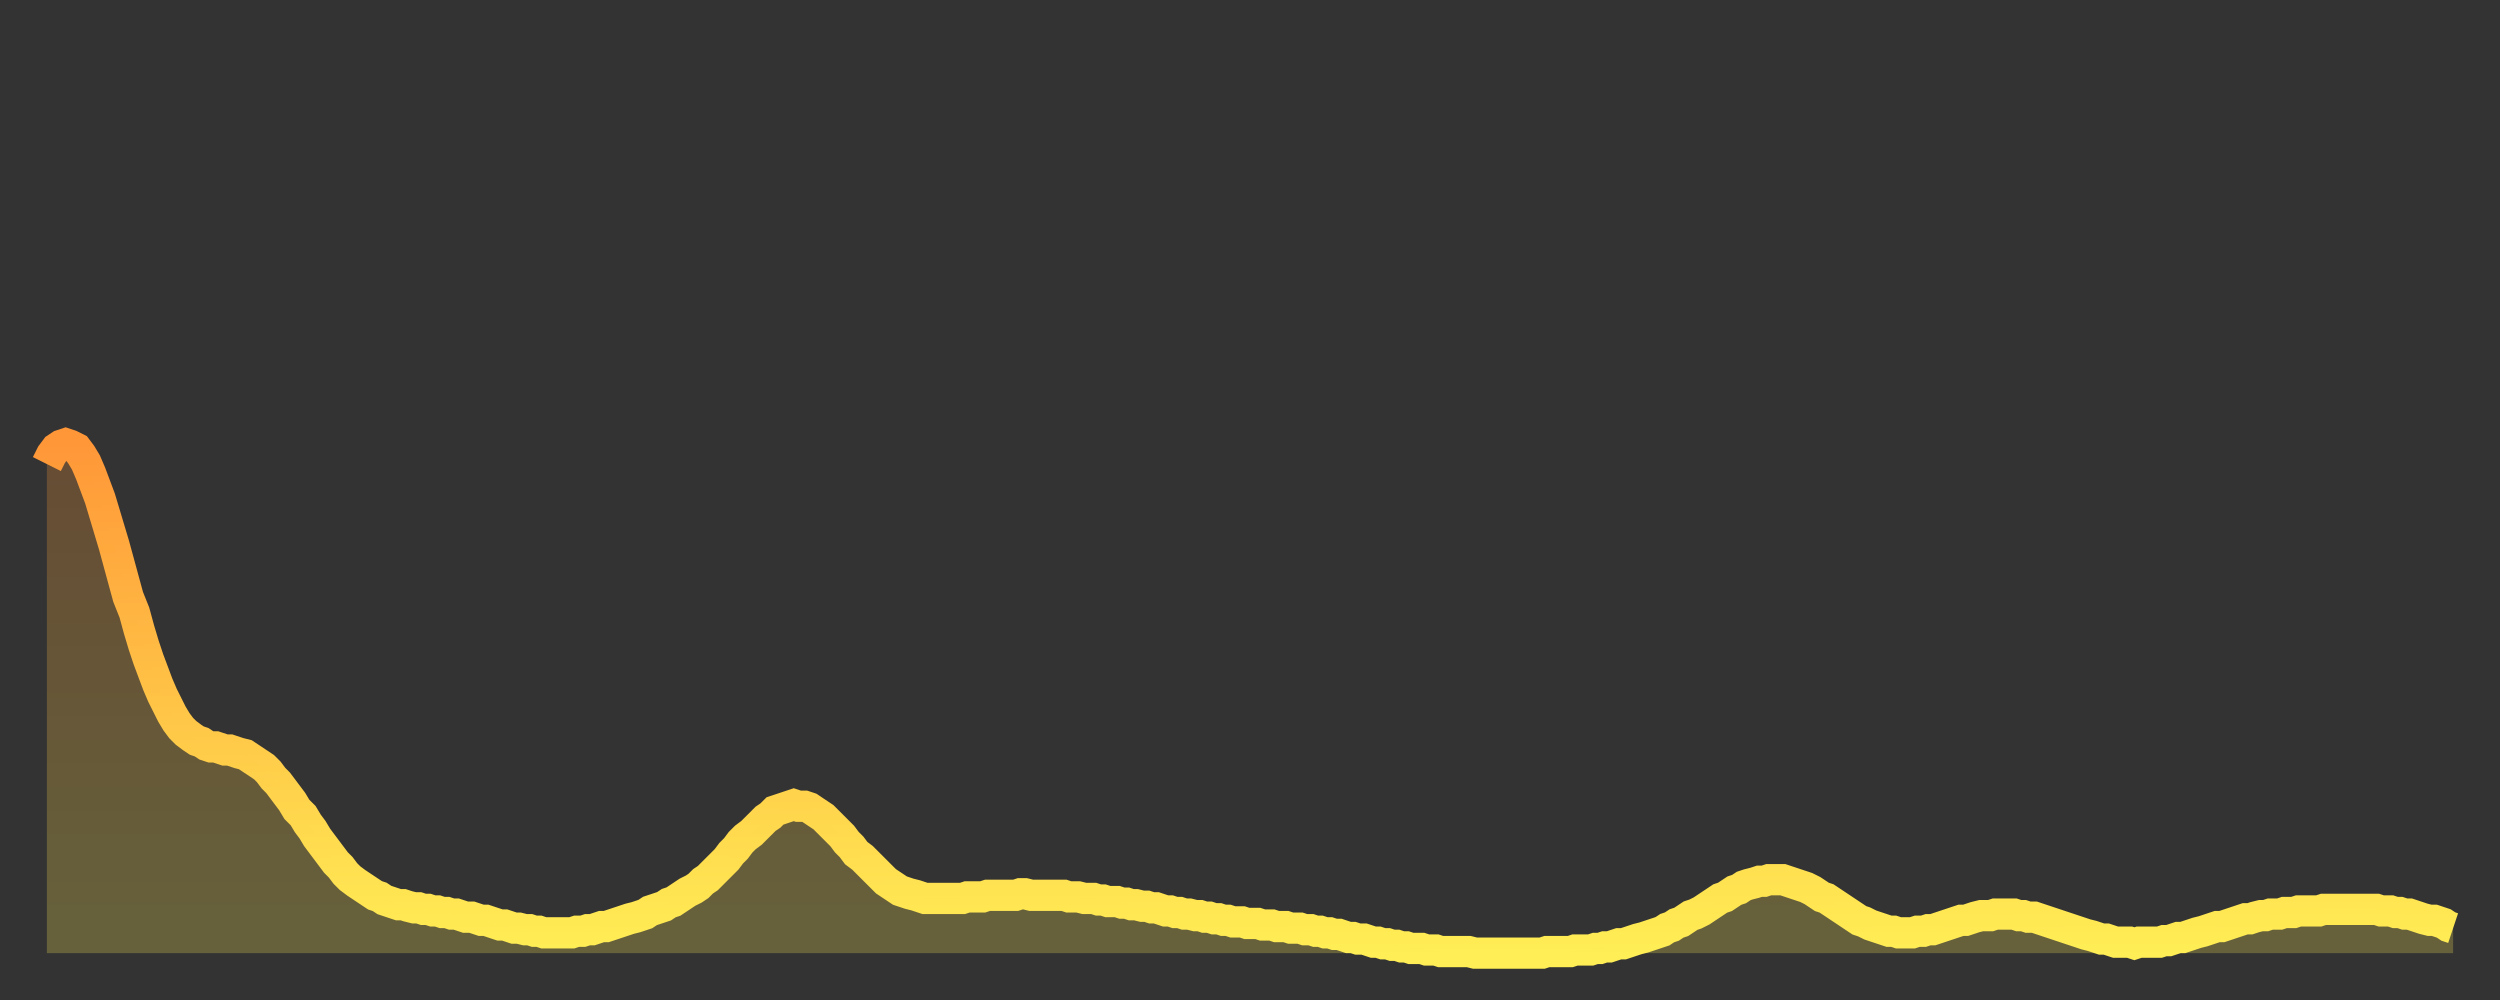
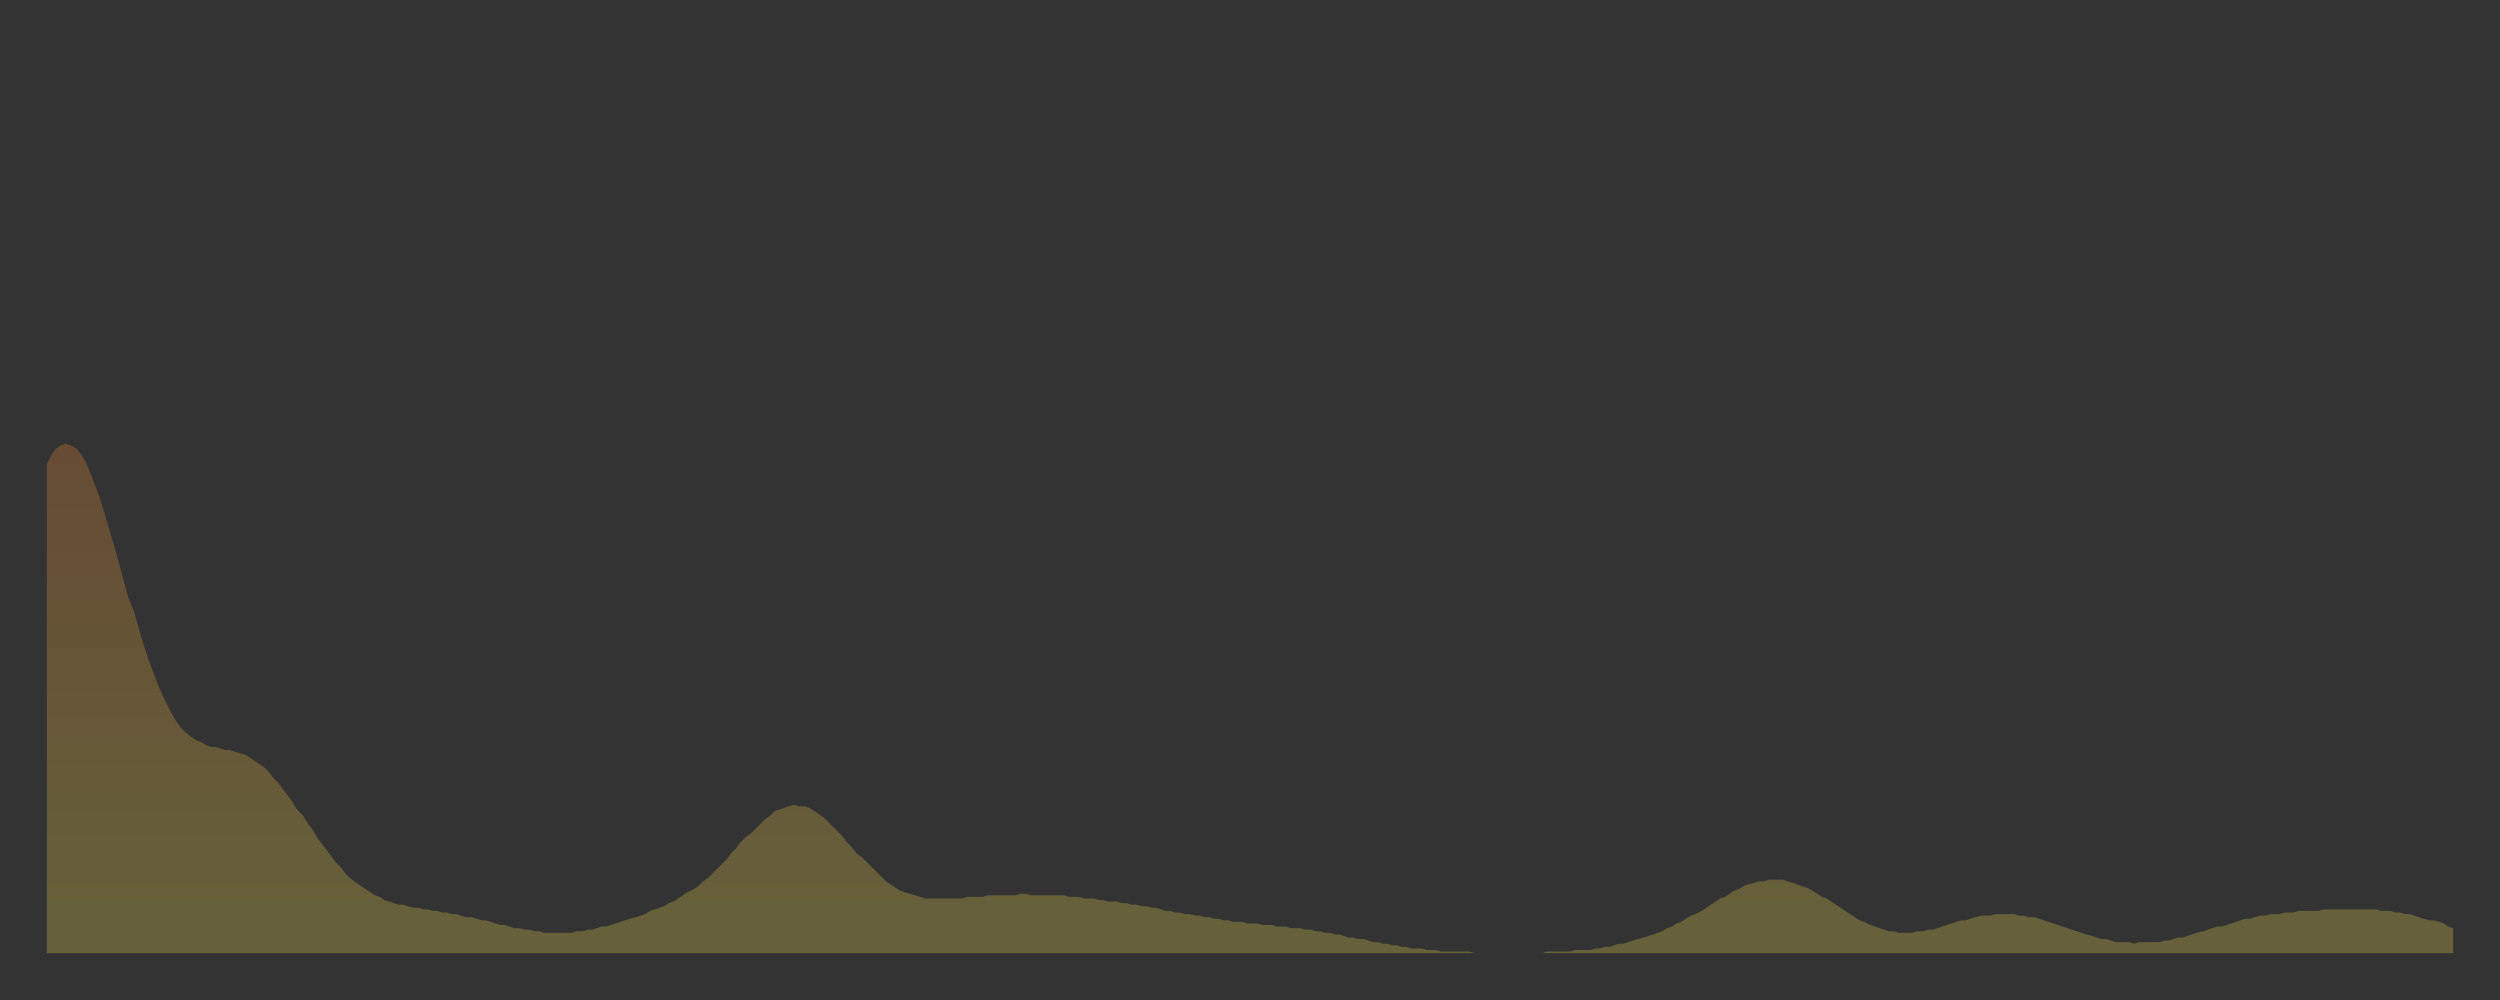
<svg xmlns="http://www.w3.org/2000/svg" baseProfile="full" height="64" version="1.1" width="160">
  <rect width="100%" height="100%" fill="#333333" stroke="none" />
  <defs>
    <linearGradient id="id1400114" x1="0" x2="0" y1="0" y2="1">
      <stop offset="0%" stop-color="#ff9738" />
      <stop offset="50%" stop-color="#ffc346" />
      <stop offset="100%" stop-color="#ffee55" />
    </linearGradient>
  </defs>
  <g transform="translate(3,3)">
    <g>
-       <path d="M 0.0 26.7 0.3 26.1 0.6 25.7 0.9 25.5 1.2 25.4 1.5 25.5 1.9 25.7 2.2 26.1 2.5 26.6 2.8 27.3 3.1 28.1 3.4 28.9 3.7 29.9 4.0 30.9 4.3 31.9 4.6 33.0 4.9 34.1 5.2 35.2 5.6 36.2 5.9 37.3 6.2 38.3 6.5 39.2 6.8 40.0 7.1 40.8 7.4 41.5 7.7 42.1 8.0 42.7 8.3 43.2 8.6 43.6 8.9 43.9 9.3 44.2 9.6 44.4 9.9 44.5 10.2 44.7 10.5 44.8 10.8 44.8 11.1 44.9 11.4 45.0 11.7 45.0 12.0 45.1 12.3 45.2 12.7 45.3 13.0 45.5 13.3 45.7 13.6 45.9 13.9 46.1 14.2 46.4 14.5 46.8 14.8 47.1 15.1 47.5 15.4 47.9 15.7 48.3 16.0 48.8 16.4 49.2 16.7 49.7 17.0 50.1 17.3 50.6 17.6 51.0 17.9 51.4 18.2 51.8 18.5 52.2 18.8 52.5 19.1 52.9 19.4 53.2 19.8 53.5 20.1 53.7 20.4 53.9 20.7 54.1 21.0 54.3 21.3 54.4 21.6 54.6 21.9 54.7 22.2 54.8 22.5 54.9 22.8 54.9 23.1 55.0 23.5 55.1 23.8 55.1 24.1 55.2 24.4 55.2 24.7 55.3 25.0 55.3 25.3 55.4 25.6 55.4 25.9 55.5 26.2 55.5 26.5 55.6 26.8 55.7 27.2 55.7 27.5 55.8 27.8 55.9 28.1 55.9 28.4 56.0 28.7 56.1 29.0 56.2 29.3 56.2 29.6 56.3 29.9 56.4 30.2 56.4 30.6 56.5 30.9 56.5 31.2 56.6 31.5 56.6 31.8 56.7 32.1 56.7 32.4 56.7 32.7 56.7 33.0 56.7 33.3 56.7 33.6 56.7 33.9 56.6 34.3 56.6 34.6 56.5 34.9 56.5 35.2 56.4 35.5 56.3 35.8 56.3 36.1 56.2 36.4 56.1 36.7 56.0 37.0 55.9 37.3 55.8 37.7 55.7 38.0 55.6 38.3 55.5 38.6 55.3 38.9 55.2 39.2 55.1 39.5 55.0 39.8 54.8 40.1 54.7 40.4 54.5 40.7 54.3 41.0 54.1 41.4 53.9 41.7 53.7 42.0 53.4 42.3 53.2 42.6 52.9 42.9 52.6 43.2 52.3 43.5 52.0 43.8 51.6 44.1 51.3 44.4 50.9 44.7 50.6 45.1 50.3 45.4 50.0 45.7 49.7 46.0 49.4 46.3 49.2 46.6 48.9 46.9 48.8 47.2 48.7 47.5 48.6 47.8 48.5 48.1 48.6 48.5 48.6 48.8 48.7 49.1 48.9 49.4 49.1 49.7 49.3 50.0 49.6 50.3 49.9 50.6 50.2 50.9 50.5 51.2 50.9 51.5 51.2 51.8 51.6 52.2 51.9 52.5 52.2 52.8 52.5 53.1 52.8 53.4 53.1 53.7 53.4 54.0 53.6 54.3 53.8 54.6 54.0 54.9 54.1 55.2 54.2 55.6 54.3 55.9 54.4 56.2 54.5 56.5 54.5 56.8 54.5 57.1 54.5 57.4 54.5 57.7 54.5 58.0 54.5 58.3 54.5 58.6 54.5 58.9 54.4 59.3 54.4 59.6 54.4 59.9 54.4 60.2 54.3 60.5 54.3 60.8 54.3 61.1 54.3 61.4 54.3 61.7 54.3 62.0 54.3 62.3 54.2 62.6 54.2 63.0 54.3 63.3 54.3 63.6 54.3 63.9 54.3 64.2 54.3 64.5 54.3 64.8 54.3 65.1 54.3 65.4 54.4 65.7 54.4 66.0 54.4 66.4 54.5 66.7 54.5 67.0 54.5 67.3 54.6 67.6 54.6 67.9 54.7 68.2 54.7 68.5 54.7 68.8 54.8 69.1 54.8 69.4 54.9 69.7 54.9 70.1 55.0 70.4 55.0 70.7 55.1 71.0 55.1 71.3 55.2 71.6 55.3 71.9 55.3 72.2 55.4 72.5 55.4 72.8 55.5 73.1 55.5 73.5 55.6 73.8 55.6 74.1 55.7 74.4 55.7 74.7 55.8 75.0 55.8 75.3 55.9 75.6 55.9 75.9 56.0 76.2 56.0 76.5 56.0 76.8 56.1 77.2 56.1 77.5 56.1 77.8 56.2 78.1 56.2 78.4 56.2 78.7 56.3 79.0 56.3 79.3 56.3 79.6 56.4 79.9 56.4 80.2 56.4 80.5 56.5 80.9 56.5 81.2 56.6 81.5 56.6 81.8 56.7 82.1 56.7 82.4 56.8 82.7 56.8 83.0 56.9 83.3 57.0 83.6 57.0 83.9 57.1 84.3 57.1 84.6 57.2 84.9 57.3 85.2 57.3 85.5 57.4 85.8 57.4 86.1 57.5 86.4 57.5 86.7 57.6 87.0 57.6 87.3 57.7 87.6 57.7 88.0 57.7 88.3 57.8 88.6 57.8 88.9 57.8 89.2 57.9 89.5 57.9 89.8 57.9 90.1 57.9 90.4 57.9 90.7 57.9 91.0 57.9 91.4 58.0 91.7 58.0 92.0 58.0 92.3 58.0 92.6 58.0 92.9 58.0 93.2 58.0 93.5 58.0 93.8 58.0 94.1 58.0 94.4 58.0 94.7 58.0 95.1 58.0 95.4 58.0 95.7 58.0 96.0 57.9 96.3 57.9 96.6 57.9 96.9 57.9 97.2 57.9 97.5 57.9 97.8 57.8 98.1 57.8 98.4 57.8 98.8 57.8 99.1 57.7 99.4 57.7 99.7 57.6 100.0 57.6 100.3 57.5 100.6 57.4 100.9 57.4 101.2 57.3 101.5 57.2 101.8 57.1 102.2 57.0 102.5 56.9 102.8 56.8 103.1 56.7 103.4 56.6 103.7 56.4 104.0 56.3 104.3 56.1 104.6 56.0 104.9 55.8 105.2 55.6 105.5 55.5 105.9 55.3 106.2 55.1 106.5 54.9 106.8 54.7 107.1 54.5 107.4 54.4 107.7 54.2 108.0 54.0 108.3 53.9 108.6 53.7 108.9 53.6 109.3 53.5 109.6 53.4 109.9 53.4 110.2 53.3 110.5 53.3 110.8 53.3 111.1 53.3 111.4 53.4 111.7 53.5 112.0 53.6 112.3 53.7 112.6 53.8 113.0 54.0 113.3 54.2 113.6 54.4 113.9 54.5 114.2 54.7 114.5 54.9 114.8 55.1 115.1 55.3 115.4 55.5 115.7 55.7 116.0 55.9 116.3 56.0 116.7 56.2 117.0 56.3 117.3 56.4 117.6 56.5 117.9 56.6 118.2 56.6 118.5 56.7 118.8 56.7 119.1 56.7 119.4 56.7 119.7 56.6 120.1 56.6 120.4 56.5 120.7 56.5 121.0 56.4 121.3 56.3 121.6 56.2 121.9 56.1 122.2 56.0 122.5 55.9 122.8 55.9 123.1 55.8 123.4 55.7 123.8 55.6 124.1 55.6 124.4 55.6 124.7 55.5 125.0 55.5 125.3 55.5 125.6 55.5 125.9 55.5 126.2 55.6 126.5 55.6 126.8 55.7 127.2 55.7 127.5 55.8 127.8 55.9 128.1 56.0 128.4 56.1 128.7 56.2 129.0 56.3 129.3 56.4 129.6 56.5 129.9 56.6 130.2 56.7 130.5 56.8 130.9 56.9 131.2 57.0 131.5 57.1 131.8 57.1 132.1 57.2 132.4 57.3 132.7 57.3 133.0 57.3 133.3 57.3 133.6 57.4 133.9 57.3 134.2 57.3 134.6 57.3 134.9 57.3 135.2 57.3 135.5 57.2 135.8 57.2 136.1 57.1 136.4 57.0 136.7 57.0 137.0 56.9 137.3 56.8 137.6 56.7 138.0 56.6 138.3 56.5 138.6 56.4 138.9 56.3 139.2 56.3 139.5 56.2 139.8 56.1 140.1 56.0 140.4 55.9 140.7 55.8 141.0 55.8 141.3 55.7 141.7 55.6 142.0 55.6 142.3 55.5 142.6 55.5 142.9 55.5 143.2 55.4 143.5 55.4 143.8 55.4 144.1 55.3 144.4 55.3 144.7 55.3 145.1 55.3 145.4 55.3 145.7 55.2 146.0 55.2 146.3 55.2 146.6 55.2 146.9 55.2 147.2 55.2 147.5 55.2 147.8 55.2 148.1 55.2 148.4 55.2 148.8 55.2 149.1 55.2 149.4 55.3 149.7 55.3 150.0 55.3 150.3 55.4 150.6 55.4 150.9 55.5 151.2 55.5 151.5 55.6 151.8 55.7 152.1 55.8 152.5 55.9 152.8 55.9 153.1 56.0 153.4 56.1 153.7 56.3 154.0 56.4" fill="none" id="graph-curve" opacity="1" stroke="url(#id1400114)" stroke-width="2" />
      <path d="M 0 58 L 0.0 26.7 0.3 26.1 0.6 25.7 0.9 25.5 1.2 25.4 1.5 25.5 1.9 25.7 2.2 26.1 2.5 26.6 2.8 27.3 3.1 28.1 3.4 28.9 3.7 29.9 4.0 30.9 4.3 31.9 4.6 33.0 4.9 34.1 5.2 35.2 5.6 36.2 5.9 37.3 6.2 38.3 6.5 39.2 6.8 40.0 7.1 40.8 7.4 41.5 7.7 42.1 8.0 42.7 8.3 43.2 8.6 43.6 8.9 43.9 9.3 44.2 9.6 44.4 9.9 44.5 10.2 44.7 10.5 44.8 10.8 44.8 11.1 44.9 11.4 45.0 11.7 45.0 12.0 45.1 12.3 45.2 12.7 45.3 13.0 45.5 13.3 45.7 13.6 45.9 13.9 46.1 14.2 46.4 14.5 46.8 14.8 47.1 15.1 47.5 15.4 47.9 15.7 48.3 16.0 48.8 16.4 49.2 16.7 49.7 17.0 50.1 17.3 50.6 17.6 51.0 17.9 51.4 18.2 51.8 18.5 52.2 18.8 52.5 19.1 52.9 19.4 53.2 19.8 53.5 20.1 53.7 20.4 53.9 20.7 54.1 21.0 54.3 21.3 54.4 21.6 54.6 21.9 54.7 22.2 54.8 22.5 54.9 22.8 54.9 23.1 55.0 23.5 55.1 23.8 55.1 24.1 55.2 24.4 55.2 24.7 55.3 25.0 55.3 25.3 55.4 25.6 55.4 25.9 55.5 26.2 55.5 26.5 55.6 26.8 55.7 27.2 55.7 27.5 55.8 27.8 55.9 28.1 55.9 28.4 56.0 28.7 56.1 29.0 56.2 29.3 56.2 29.6 56.3 29.9 56.4 30.2 56.4 30.6 56.5 30.9 56.5 31.2 56.6 31.5 56.6 31.8 56.7 32.1 56.7 32.4 56.7 32.7 56.7 33.0 56.7 33.3 56.7 33.6 56.7 33.9 56.6 34.3 56.6 34.6 56.5 34.9 56.5 35.2 56.4 35.5 56.3 35.8 56.3 36.1 56.2 36.4 56.1 36.7 56.0 37.0 55.9 37.3 55.8 37.7 55.7 38.0 55.6 38.3 55.5 38.6 55.3 38.9 55.2 39.2 55.1 39.5 55.0 39.8 54.8 40.1 54.7 40.4 54.5 40.7 54.3 41.0 54.1 41.4 53.9 41.7 53.7 42.0 53.4 42.3 53.2 42.6 52.9 42.9 52.6 43.2 52.3 43.5 52.0 43.8 51.6 44.1 51.3 44.4 50.9 44.7 50.6 45.1 50.3 45.4 50.0 45.7 49.7 46.0 49.4 46.3 49.2 46.6 48.9 46.9 48.8 47.2 48.7 47.5 48.6 47.8 48.5 48.1 48.6 48.5 48.6 48.8 48.7 49.1 48.9 49.4 49.1 49.7 49.3 50.0 49.6 50.3 49.9 50.6 50.2 50.9 50.5 51.2 50.9 51.5 51.2 51.8 51.6 52.2 51.9 52.5 52.2 52.8 52.5 53.1 52.8 53.4 53.1 53.7 53.4 54.0 53.6 54.3 53.8 54.6 54.0 54.9 54.1 55.2 54.2 55.6 54.3 55.9 54.4 56.2 54.5 56.5 54.5 56.8 54.5 57.1 54.5 57.4 54.5 57.7 54.5 58.0 54.5 58.3 54.5 58.6 54.5 58.9 54.4 59.3 54.4 59.6 54.4 59.9 54.4 60.2 54.3 60.5 54.3 60.8 54.3 61.1 54.3 61.4 54.3 61.7 54.3 62.0 54.3 62.3 54.2 62.6 54.2 63.0 54.3 63.3 54.3 63.6 54.3 63.9 54.3 64.2 54.3 64.5 54.3 64.8 54.3 65.1 54.3 65.4 54.4 65.7 54.4 66.0 54.4 66.4 54.5 66.7 54.5 67.0 54.5 67.3 54.6 67.6 54.6 67.9 54.7 68.2 54.7 68.5 54.7 68.8 54.8 69.1 54.8 69.4 54.9 69.7 54.9 70.1 55.0 70.4 55.0 70.7 55.1 71.0 55.1 71.3 55.2 71.6 55.3 71.9 55.3 72.2 55.4 72.5 55.4 72.8 55.5 73.1 55.5 73.5 55.6 73.8 55.6 74.1 55.7 74.4 55.7 74.7 55.8 75.0 55.8 75.3 55.9 75.6 55.9 75.9 56.0 76.2 56.0 76.5 56.0 76.8 56.1 77.2 56.1 77.5 56.1 77.8 56.2 78.1 56.2 78.4 56.2 78.7 56.3 79.0 56.3 79.3 56.3 79.6 56.4 79.9 56.4 80.2 56.4 80.5 56.5 80.9 56.5 81.2 56.6 81.5 56.6 81.8 56.7 82.1 56.7 82.4 56.8 82.7 56.8 83.0 56.9 83.3 57.0 83.6 57.0 83.9 57.1 84.3 57.1 84.6 57.2 84.9 57.3 85.2 57.3 85.5 57.4 85.8 57.4 86.1 57.5 86.4 57.5 86.7 57.6 87.0 57.6 87.3 57.7 87.6 57.7 88.0 57.7 88.3 57.8 88.6 57.8 88.9 57.8 89.2 57.9 89.5 57.9 89.8 57.9 90.1 57.9 90.4 57.9 90.7 57.9 91.0 57.9 91.4 58.0 91.7 58.0 92.0 58.0 92.3 58.0 92.6 58.0 92.9 58.0 93.2 58.0 93.5 58.0 93.8 58.0 94.1 58.0 94.4 58.0 94.7 58.0 95.1 58.0 95.4 58.0 95.7 58.0 96.0 57.9 96.3 57.9 96.6 57.9 96.9 57.9 97.2 57.9 97.5 57.9 97.8 57.8 98.1 57.8 98.4 57.8 98.8 57.8 99.1 57.7 99.4 57.7 99.7 57.6 100.0 57.6 100.3 57.5 100.6 57.4 100.9 57.4 101.2 57.3 101.5 57.2 101.8 57.1 102.2 57.0 102.5 56.9 102.8 56.8 103.1 56.7 103.4 56.6 103.7 56.4 104.0 56.3 104.3 56.1 104.6 56.0 104.9 55.8 105.2 55.6 105.5 55.5 105.9 55.3 106.2 55.1 106.5 54.9 106.8 54.7 107.1 54.5 107.4 54.4 107.7 54.2 108.0 54.0 108.3 53.9 108.6 53.7 108.9 53.6 109.3 53.5 109.6 53.4 109.9 53.4 110.2 53.3 110.5 53.3 110.8 53.3 111.1 53.3 111.4 53.4 111.7 53.5 112.0 53.6 112.3 53.7 112.6 53.8 113.0 54.0 113.3 54.2 113.6 54.4 113.9 54.5 114.2 54.7 114.5 54.9 114.8 55.1 115.1 55.3 115.4 55.5 115.7 55.7 116.0 55.9 116.3 56.0 116.7 56.2 117.0 56.3 117.3 56.4 117.6 56.5 117.9 56.6 118.2 56.6 118.5 56.7 118.8 56.7 119.1 56.7 119.4 56.7 119.7 56.6 120.1 56.6 120.4 56.5 120.7 56.5 121.0 56.4 121.3 56.3 121.6 56.2 121.9 56.1 122.2 56.0 122.5 55.9 122.8 55.9 123.1 55.8 123.4 55.7 123.8 55.6 124.1 55.6 124.4 55.6 124.7 55.5 125.0 55.5 125.3 55.5 125.6 55.5 125.9 55.5 126.2 55.6 126.5 55.6 126.8 55.7 127.2 55.7 127.5 55.8 127.8 55.9 128.1 56.0 128.4 56.1 128.7 56.2 129.0 56.3 129.3 56.4 129.6 56.5 129.9 56.6 130.2 56.7 130.5 56.8 130.9 56.9 131.2 57.0 131.5 57.1 131.8 57.1 132.1 57.2 132.4 57.3 132.7 57.3 133.0 57.3 133.3 57.3 133.6 57.4 133.9 57.3 134.2 57.3 134.6 57.3 134.9 57.3 135.2 57.3 135.5 57.2 135.8 57.2 136.1 57.1 136.4 57.0 136.7 57.0 137.0 56.9 137.3 56.8 137.6 56.7 138.0 56.6 138.3 56.5 138.6 56.4 138.9 56.3 139.2 56.3 139.5 56.2 139.8 56.1 140.1 56.0 140.4 55.9 140.7 55.8 141.0 55.8 141.3 55.7 141.7 55.6 142.0 55.6 142.3 55.5 142.6 55.5 142.9 55.5 143.2 55.4 143.5 55.4 143.8 55.4 144.1 55.3 144.4 55.3 144.7 55.3 145.1 55.3 145.4 55.3 145.7 55.2 146.0 55.2 146.3 55.2 146.6 55.2 146.9 55.2 147.2 55.2 147.5 55.2 147.8 55.2 148.1 55.2 148.4 55.2 148.8 55.2 149.1 55.2 149.4 55.3 149.7 55.3 150.0 55.3 150.3 55.4 150.6 55.4 150.9 55.5 151.2 55.5 151.5 55.6 151.8 55.7 152.1 55.8 152.5 55.9 152.8 55.9 153.1 56.0 153.4 56.1 153.7 56.3 154.0 56.4 154 58" fill="url(#id1400114)" fill-opacity=".25" id="graph-shadow" />
    </g>
  </g>
</svg>